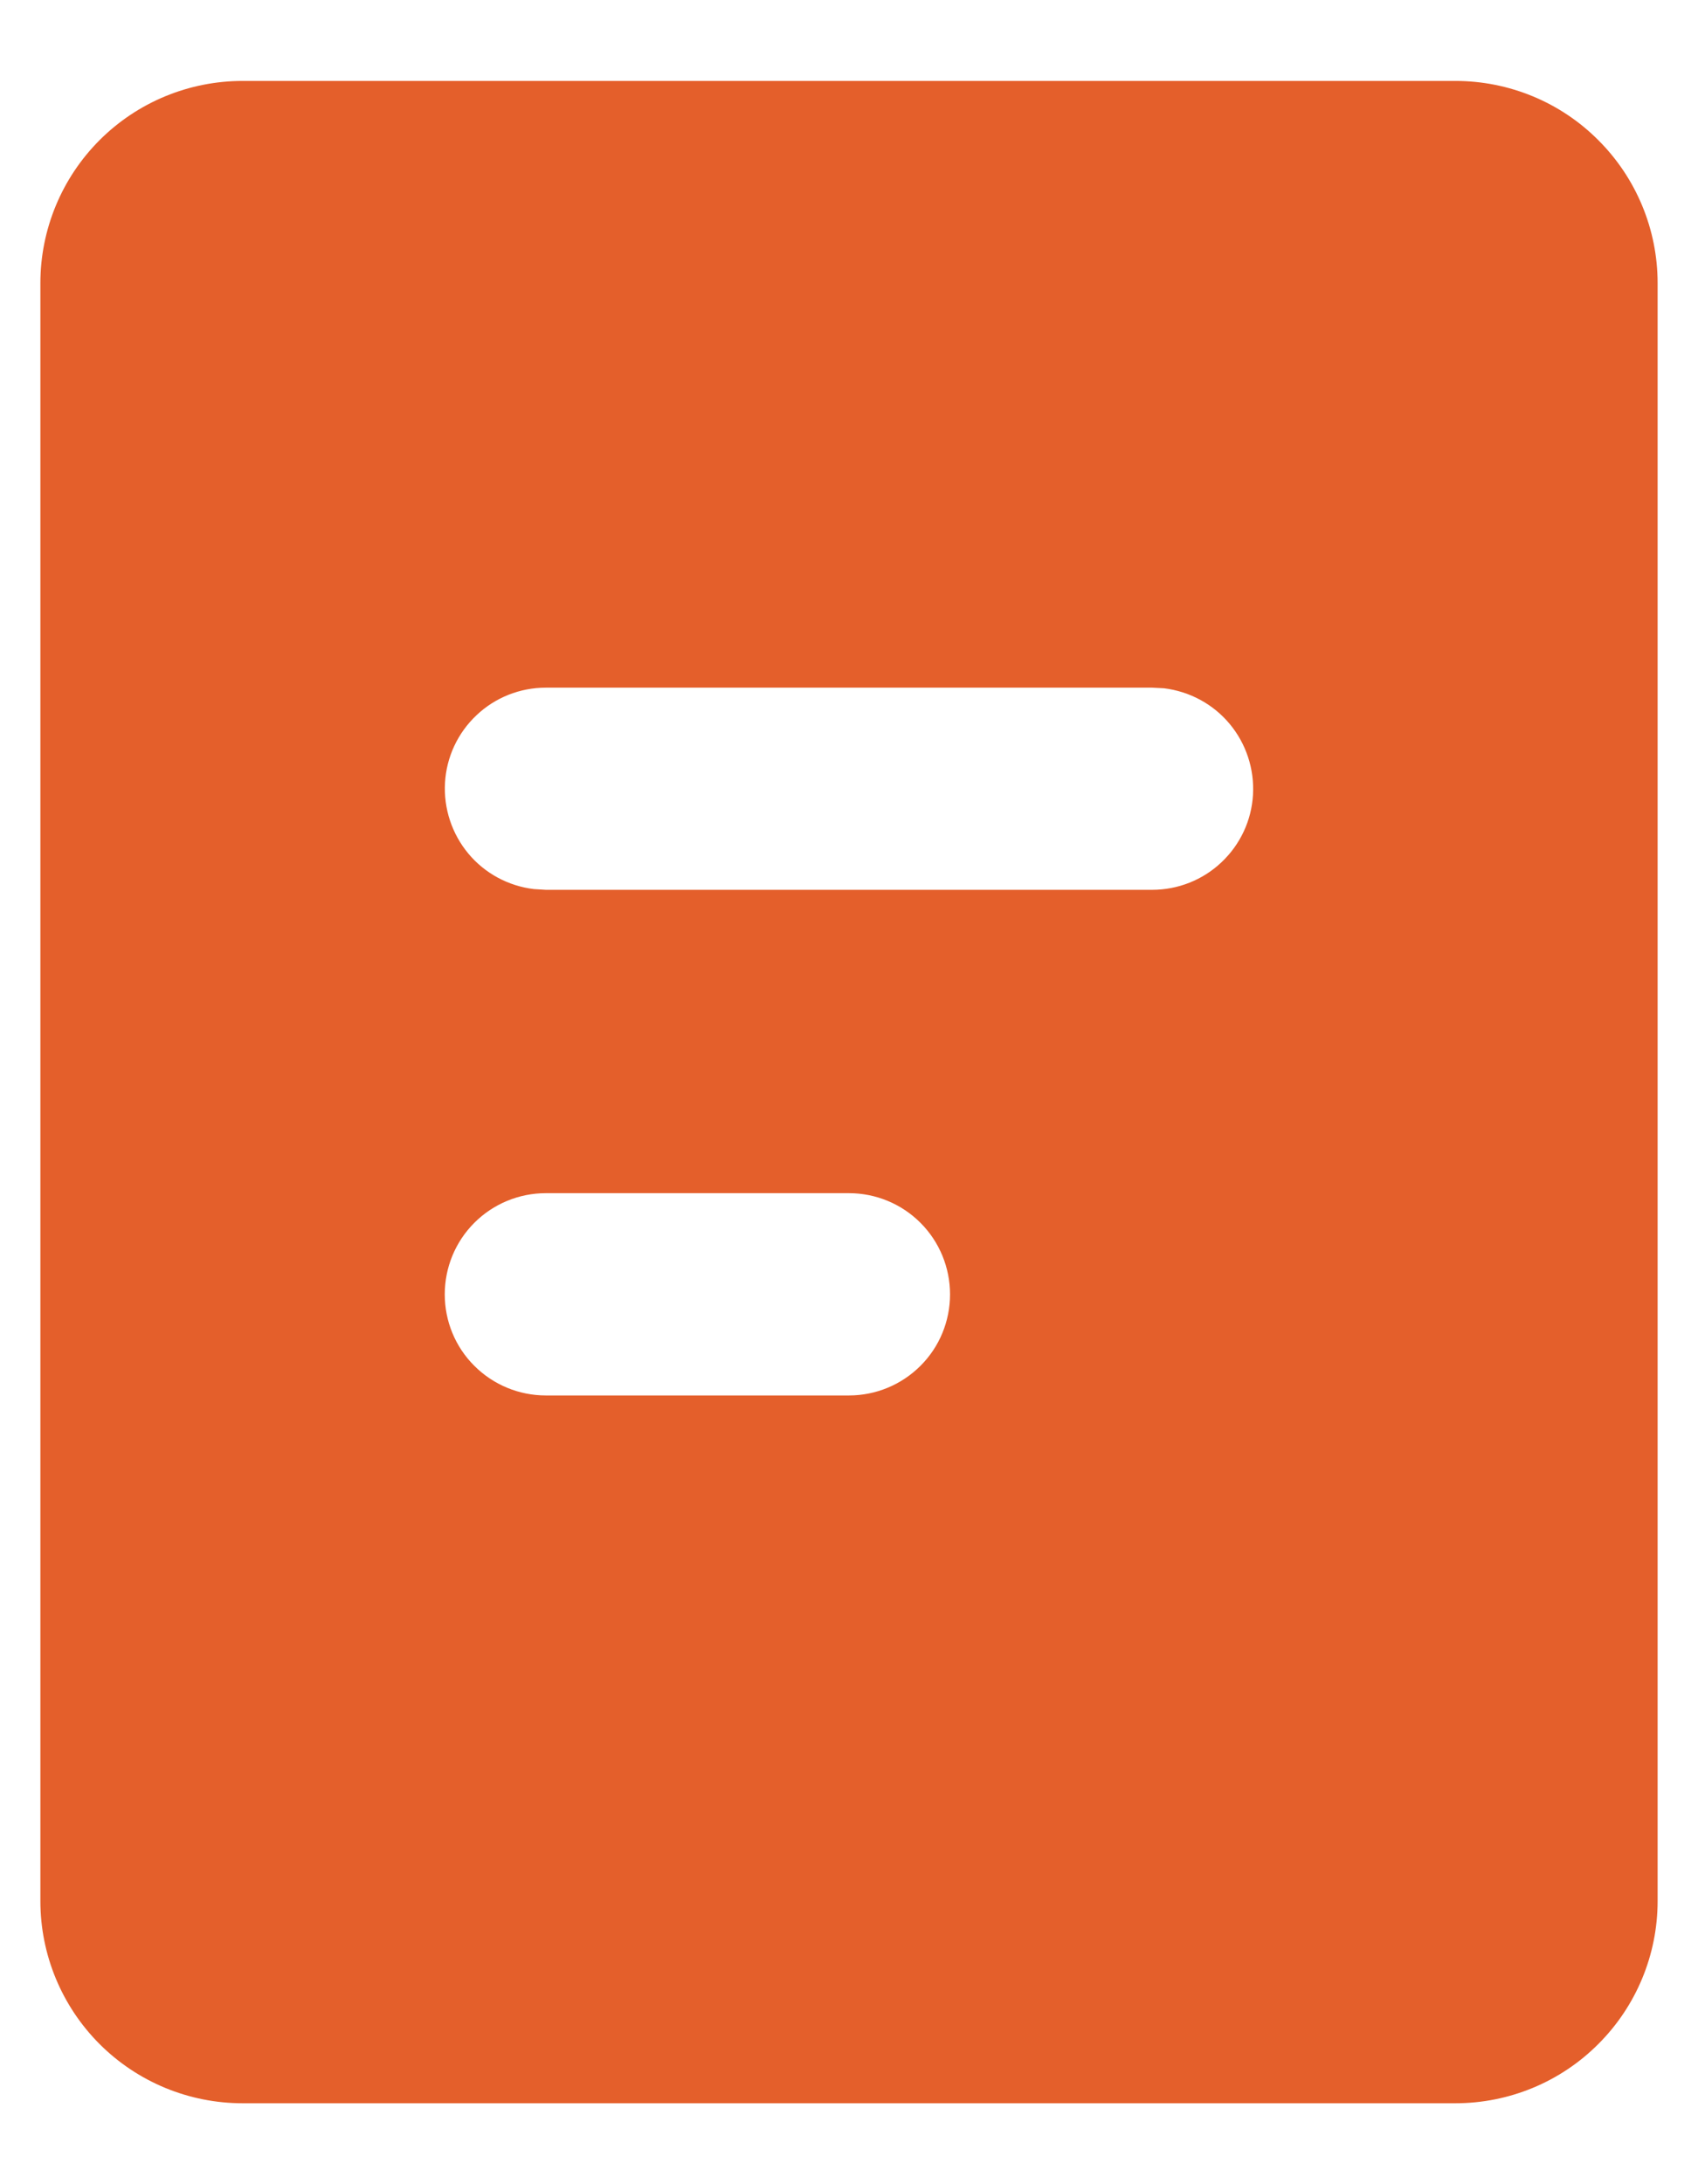
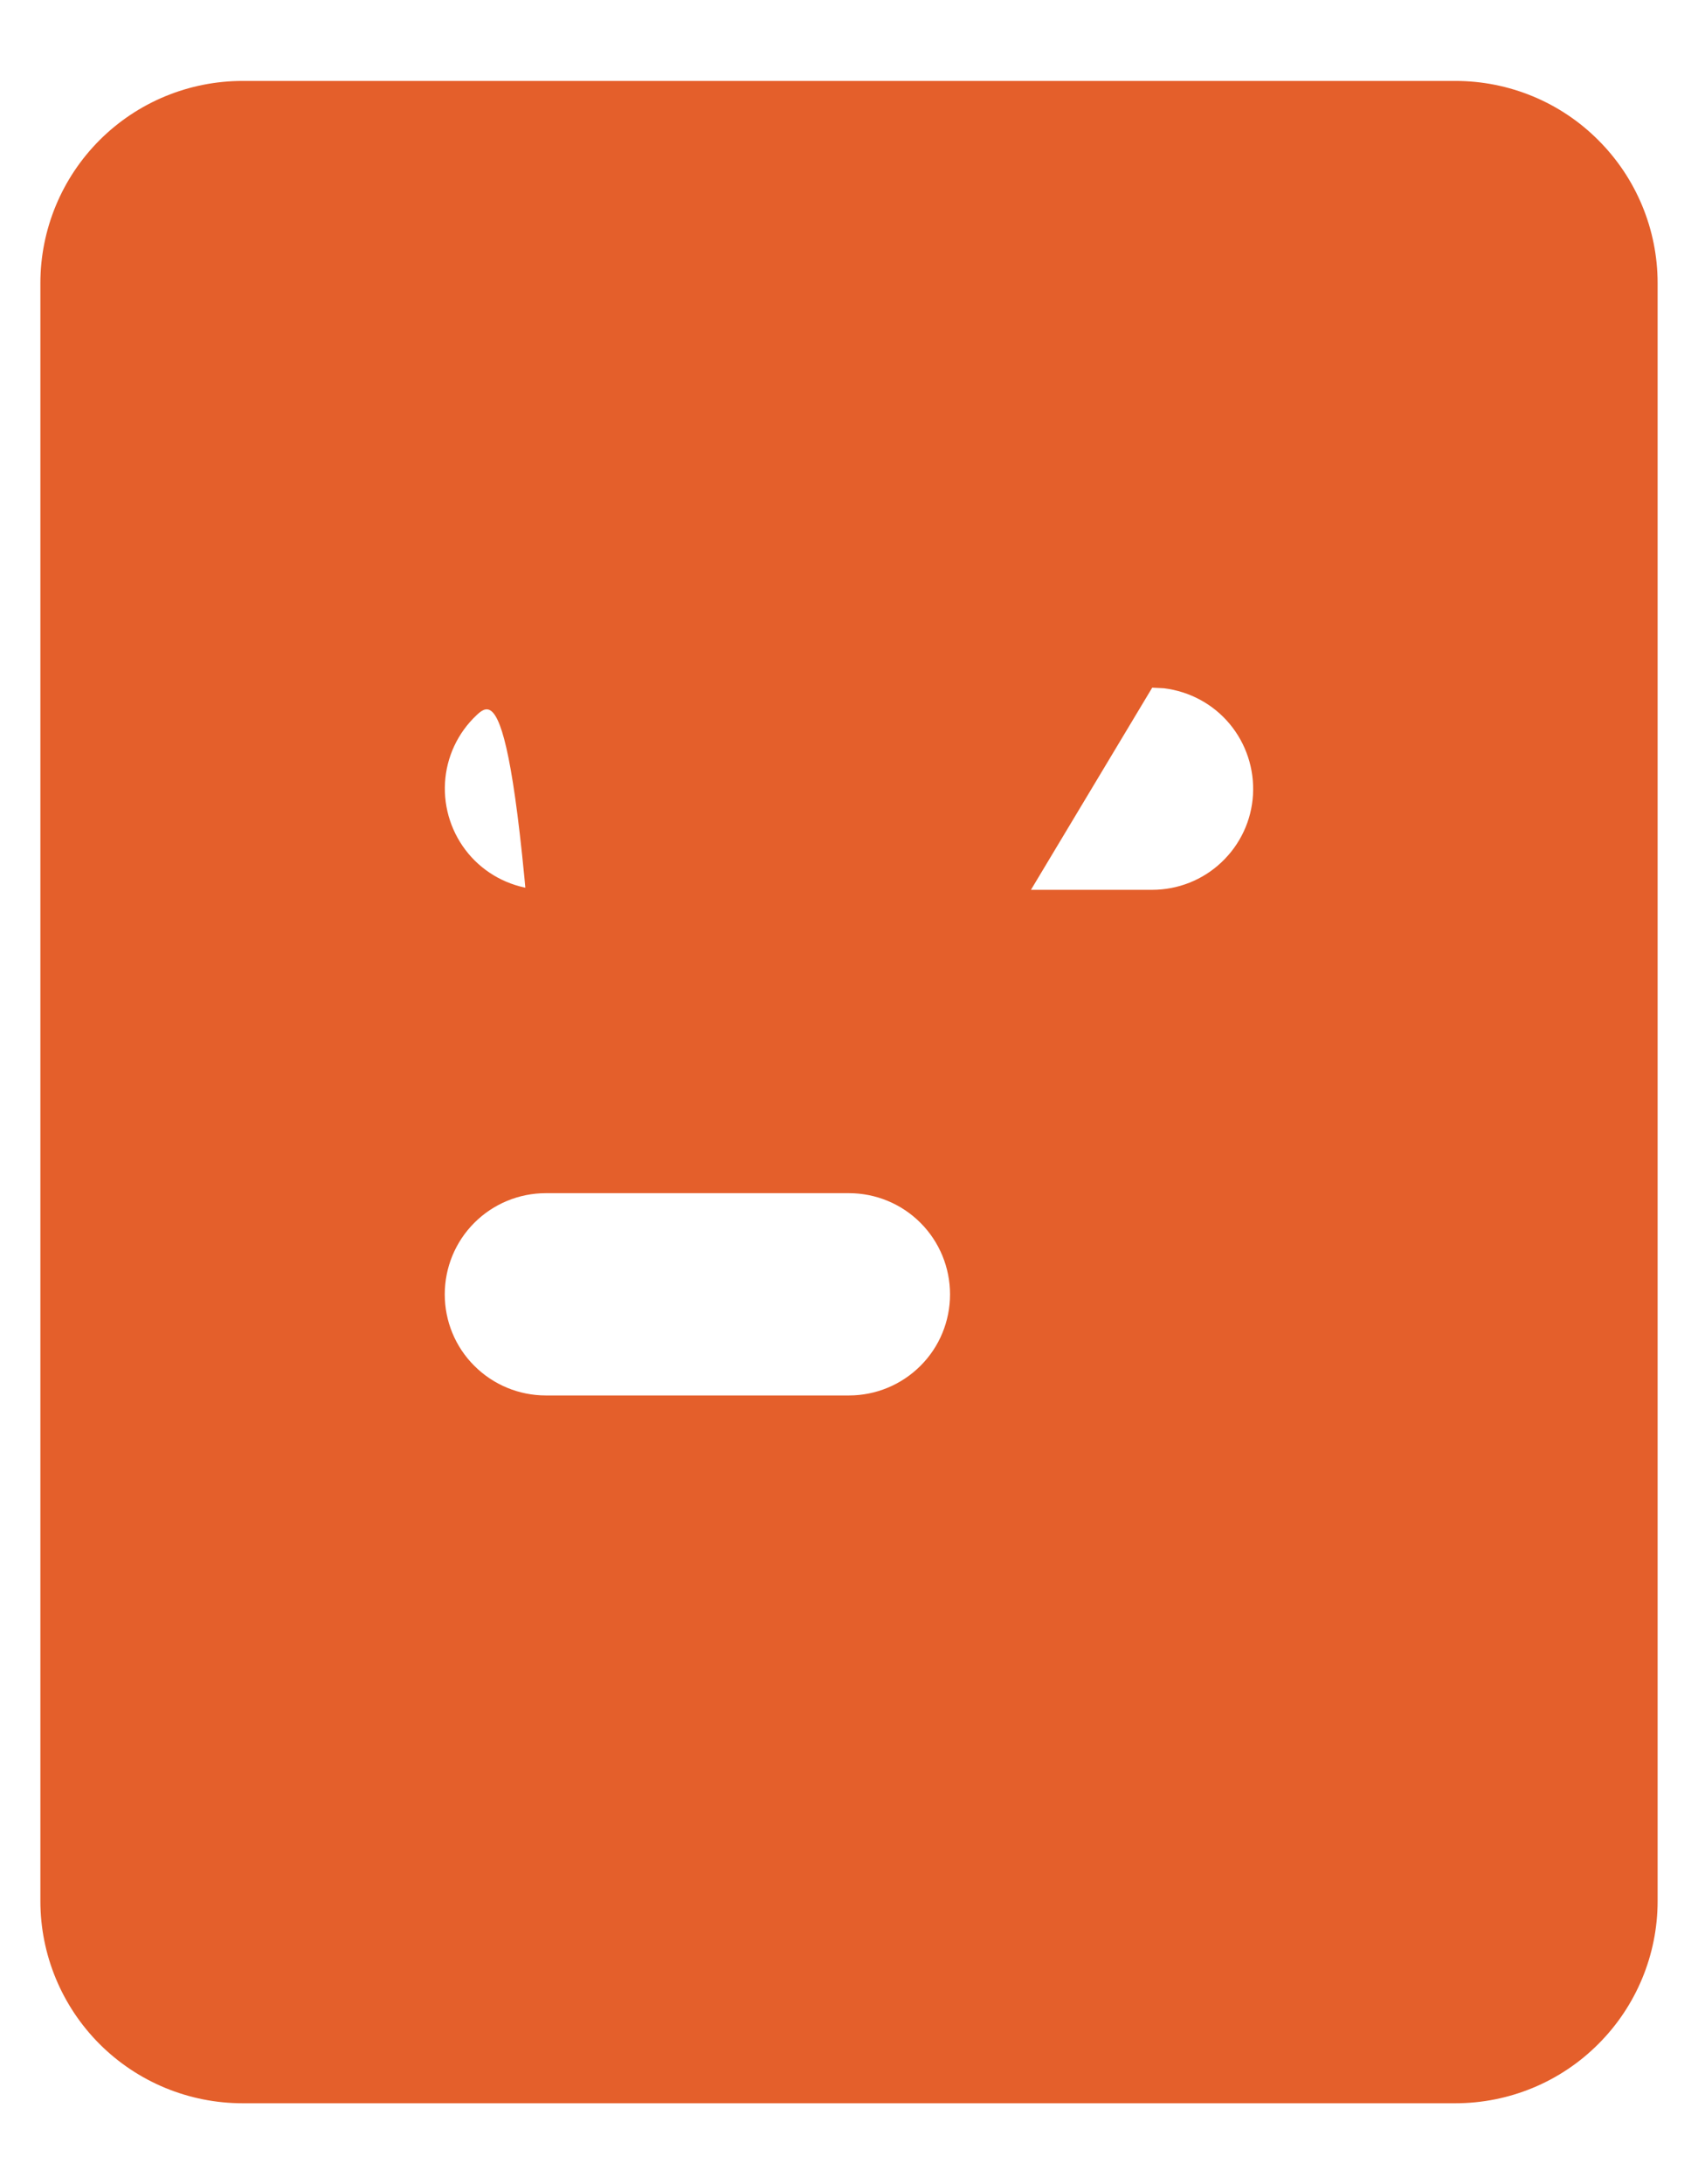
<svg xmlns="http://www.w3.org/2000/svg" width="14" height="18" viewBox="0 0 14 18" fill="none">
-   <path d="M12 0.667C12.442 0.667 12.866 0.842 13.178 1.155C13.491 1.467 13.667 1.891 13.667 2.333V15.667C13.667 16.109 13.491 16.533 13.178 16.845C12.866 17.158 12.442 17.333 12 17.333H2C1.558 17.333 1.134 17.158 0.821 16.845C0.509 16.533 0.333 16.109 0.333 15.667V2.333C0.333 1.891 0.509 1.467 0.821 1.155C1.134 0.842 1.558 0.667 2 0.667H12ZM7 9.833H4.5C4.279 9.833 4.067 9.921 3.911 10.077C3.754 10.234 3.667 10.446 3.667 10.667C3.667 10.888 3.754 11.1 3.911 11.256C4.067 11.412 4.279 11.5 4.5 11.5H7C7.221 11.5 7.433 11.412 7.589 11.256C7.746 11.1 7.833 10.888 7.833 10.667C7.833 10.446 7.746 10.234 7.589 10.077C7.433 9.921 7.221 9.833 7 9.833ZM9.5 5.667H4.5C4.288 5.667 4.083 5.748 3.929 5.894C3.774 6.04 3.681 6.239 3.669 6.451C3.657 6.663 3.726 6.872 3.862 7.035C3.998 7.198 4.192 7.302 4.402 7.327L4.5 7.333H9.5C9.712 7.333 9.917 7.252 10.071 7.106C10.226 6.96 10.319 6.761 10.331 6.549C10.343 6.337 10.274 6.128 10.138 5.965C10.002 5.802 9.808 5.698 9.597 5.672L9.5 5.667Z" fill="#E45F2B" />
+   <path d="M12 0.667C12.442 0.667 12.866 0.842 13.178 1.155C13.491 1.467 13.667 1.891 13.667 2.333V15.667C13.667 16.109 13.491 16.533 13.178 16.845C12.866 17.158 12.442 17.333 12 17.333H2C1.558 17.333 1.134 17.158 0.821 16.845C0.509 16.533 0.333 16.109 0.333 15.667V2.333C0.333 1.891 0.509 1.467 0.821 1.155C1.134 0.842 1.558 0.667 2 0.667H12ZM7 9.833H4.5C4.279 9.833 4.067 9.921 3.911 10.077C3.754 10.234 3.667 10.446 3.667 10.667C3.667 10.888 3.754 11.1 3.911 11.256C4.067 11.412 4.279 11.5 4.5 11.5H7C7.221 11.5 7.433 11.412 7.589 11.256C7.746 11.1 7.833 10.888 7.833 10.667C7.833 10.446 7.746 10.234 7.589 10.077C7.433 9.921 7.221 9.833 7 9.833ZH4.5C4.288 5.667 4.083 5.748 3.929 5.894C3.774 6.04 3.681 6.239 3.669 6.451C3.657 6.663 3.726 6.872 3.862 7.035C3.998 7.198 4.192 7.302 4.402 7.327L4.5 7.333H9.5C9.712 7.333 9.917 7.252 10.071 7.106C10.226 6.96 10.319 6.761 10.331 6.549C10.343 6.337 10.274 6.128 10.138 5.965C10.002 5.802 9.808 5.698 9.597 5.672L9.5 5.667Z" fill="#E45F2B" />
</svg>